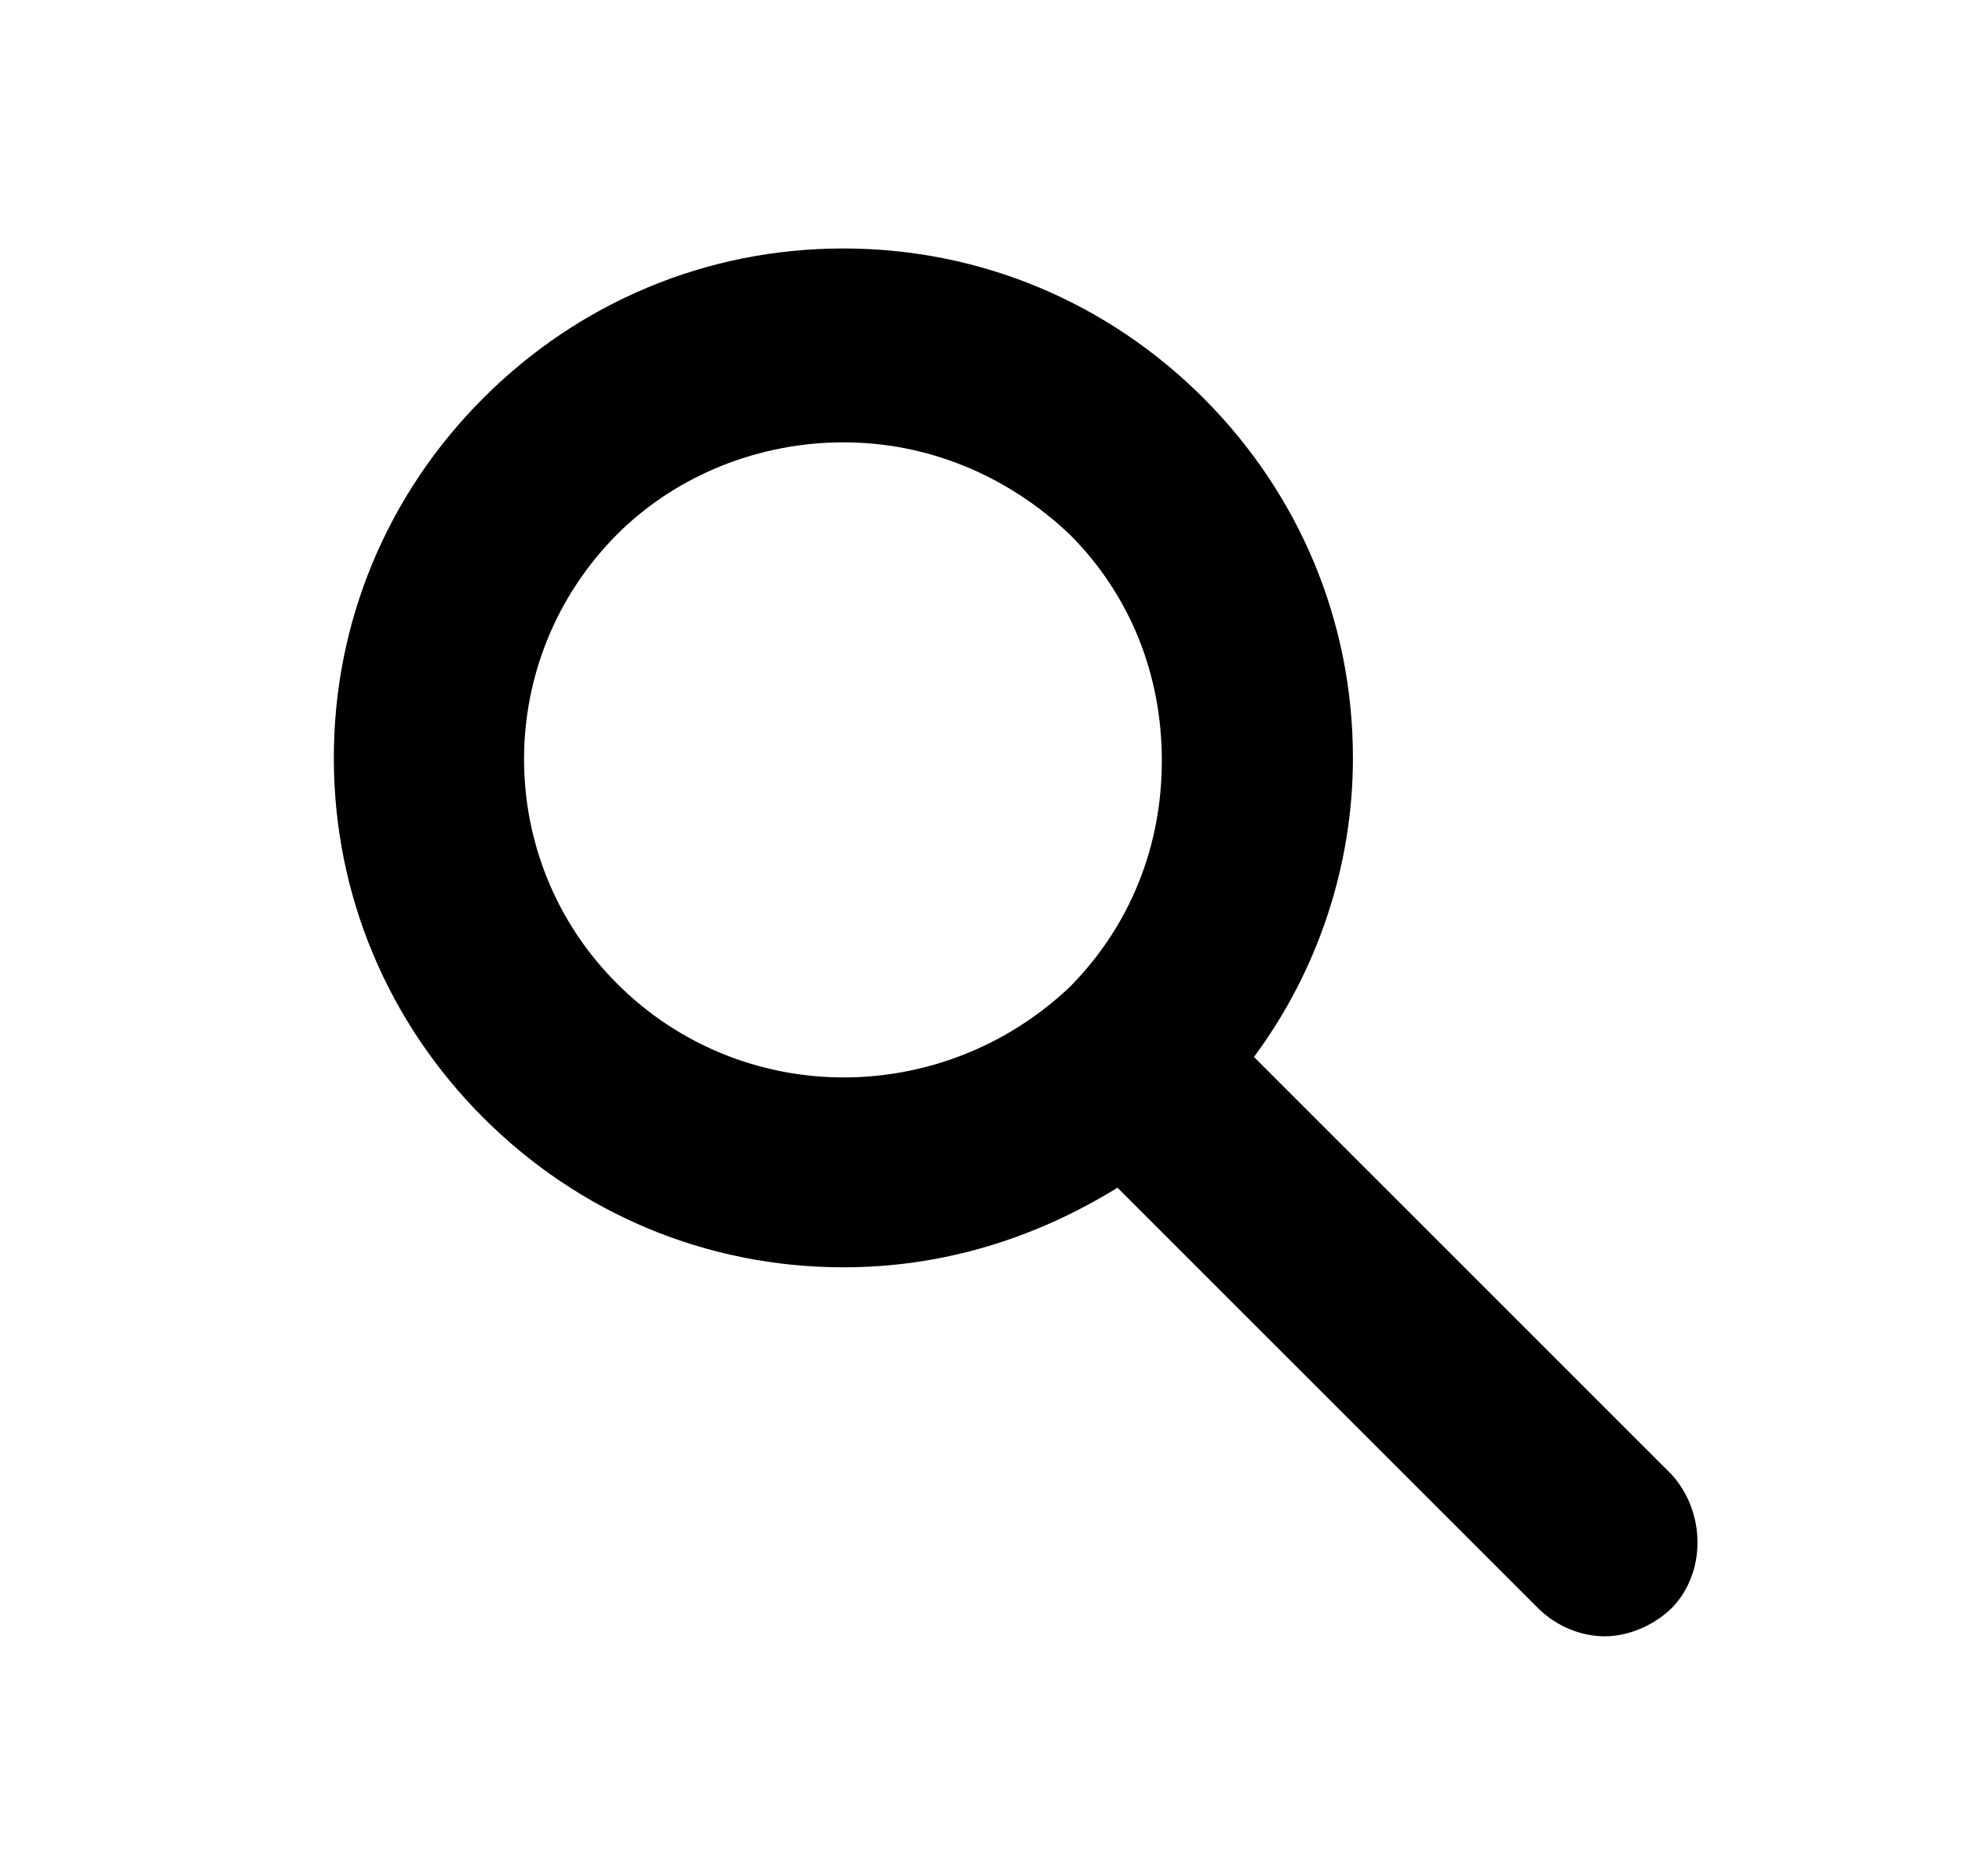
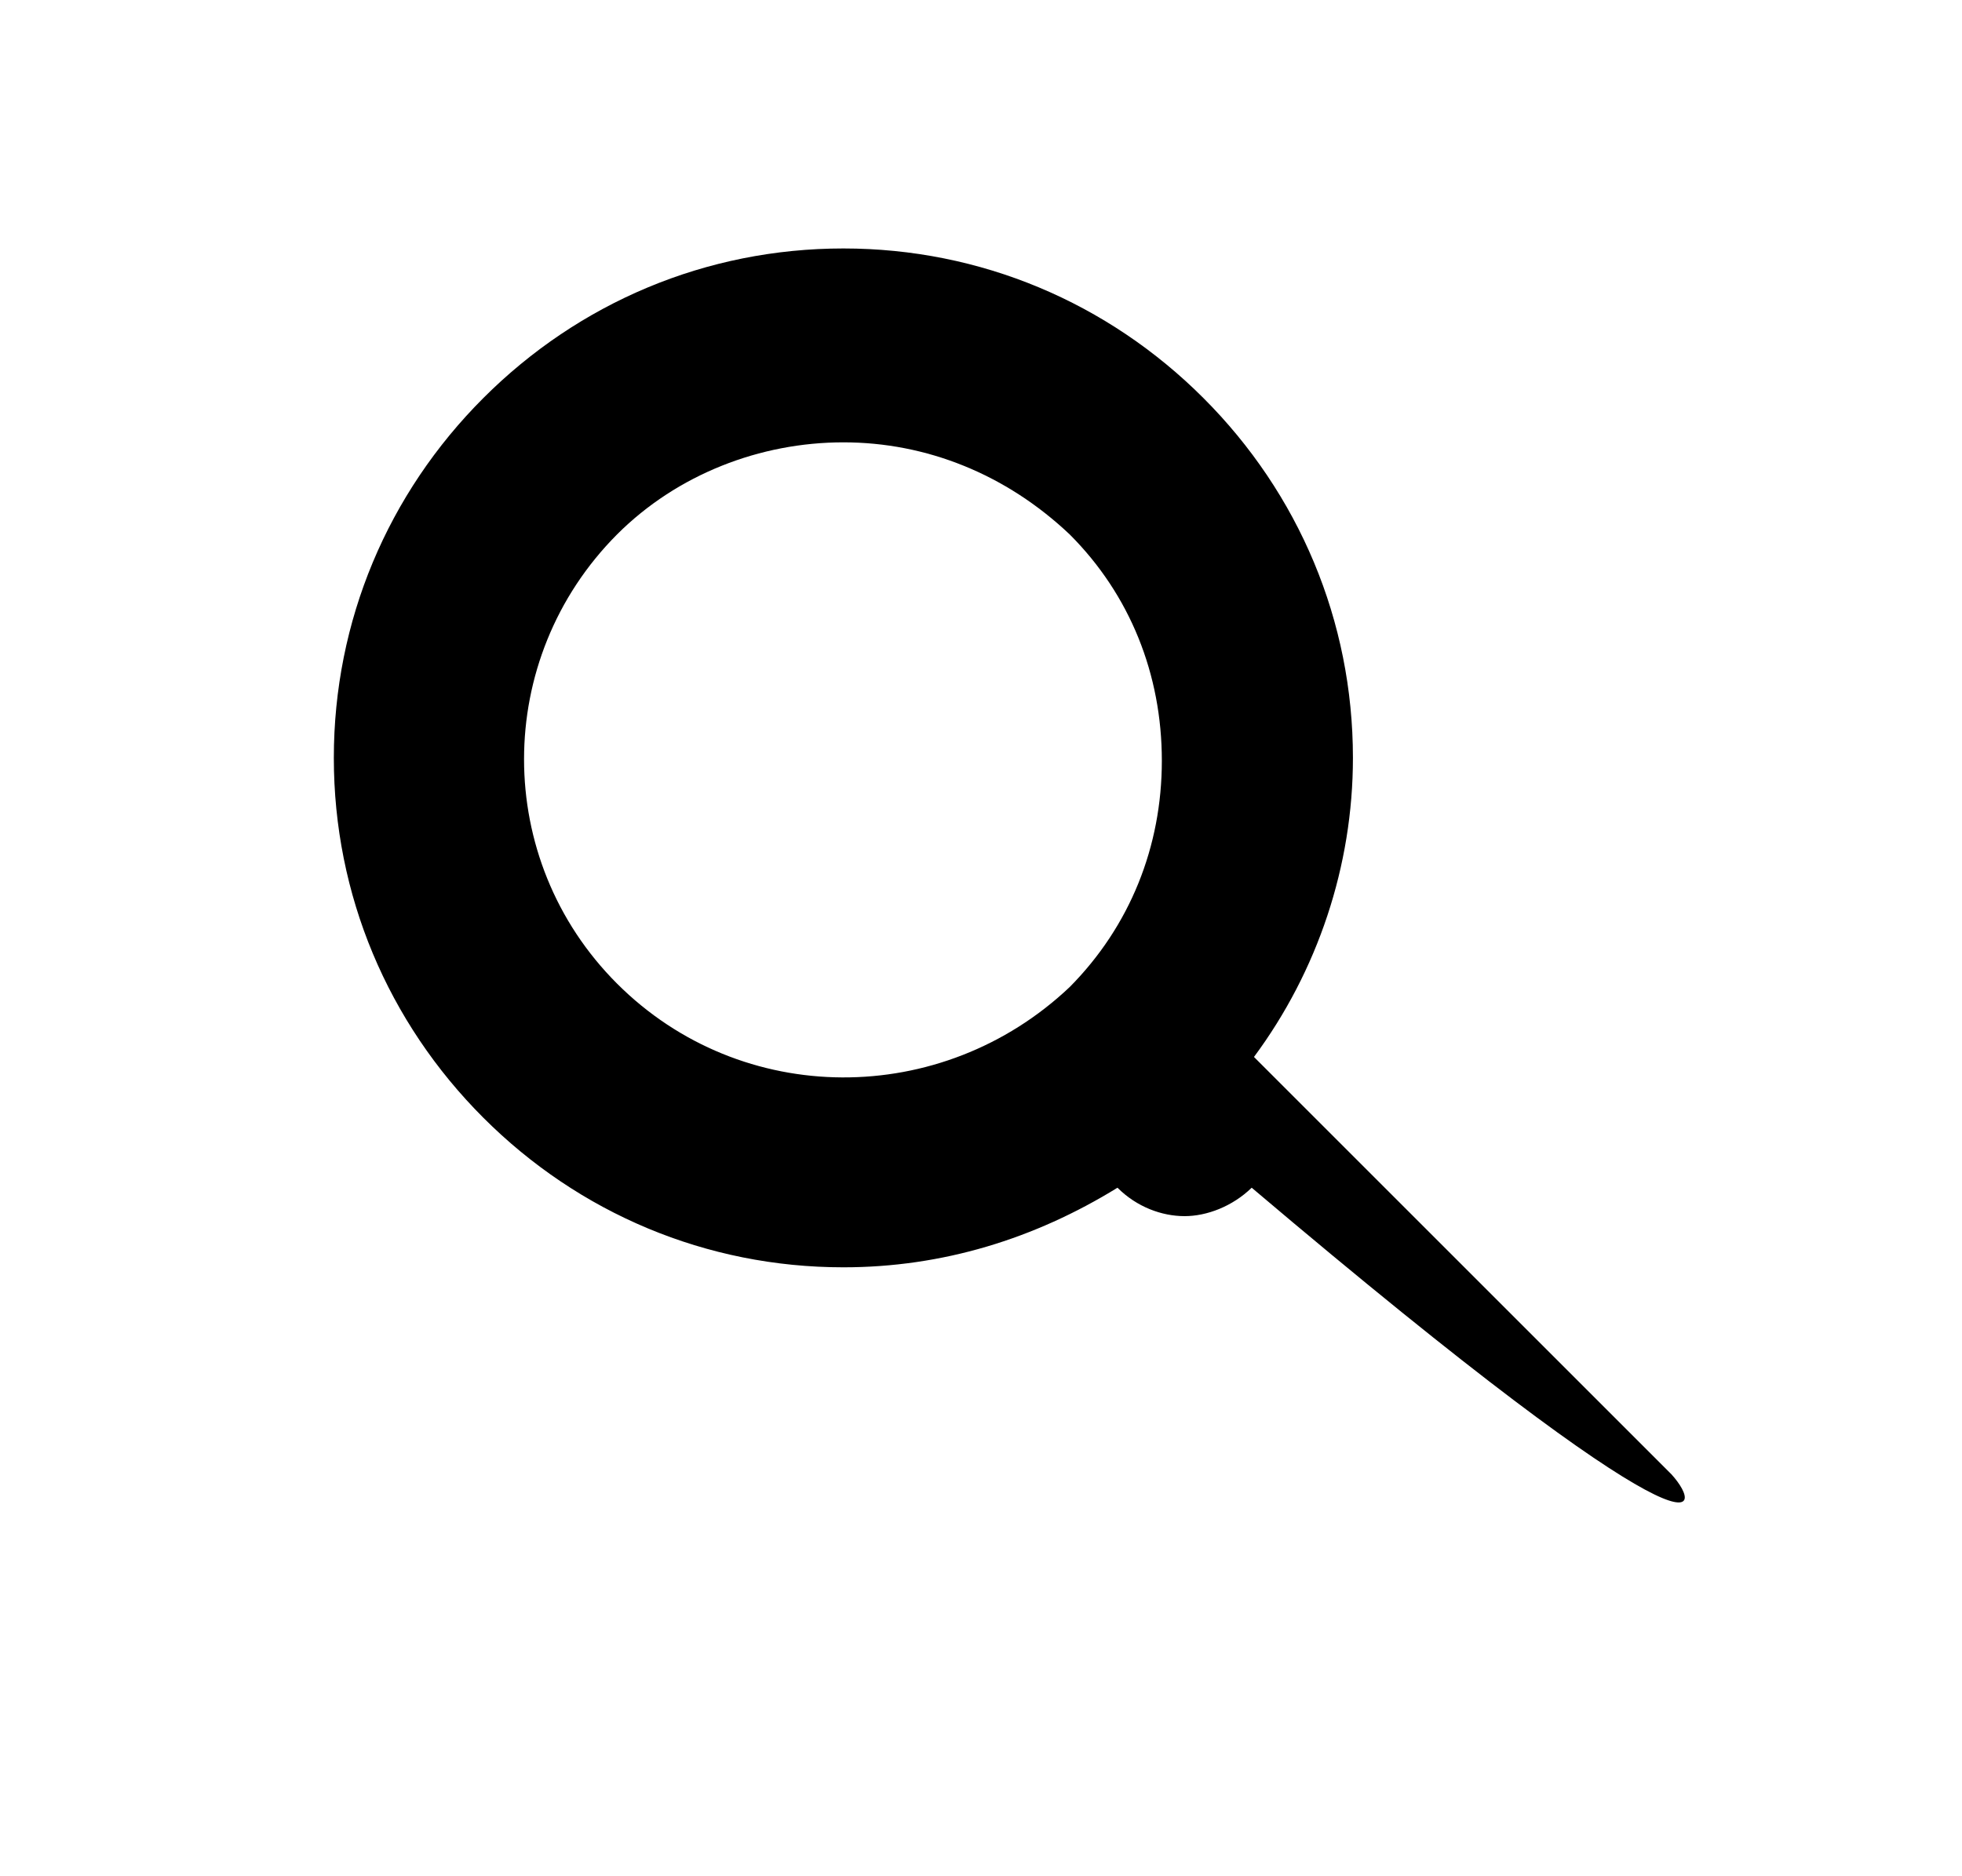
<svg xmlns="http://www.w3.org/2000/svg" version="1.1" id="Capa_1" x="0px" y="0px" viewBox="0 0 345 330" style="enable-background:new 0 0 345 330;" xml:space="preserve">
  <g>
-     <path d="M293.9,259.3l-73.4-73.4c11.2-15.1,17.4-33.6,17.4-52.6c0-24.1-9.5-46.5-26.3-63.3c-16.8-16.8-39.2-26.3-63.3-26.3   c-24.1,0-46.5,9.5-63.3,26.3c-16.8,16.8-26.3,39.2-26.3,63.3c0,24.1,9.5,46.5,26.3,63.3c16.8,16.8,39.2,26.3,63.3,26.3   c17.4,0,33.6-5,48.2-14l73.9,73.9c3.4,3.4,7.8,5,11.8,5c3.9,0,8.4-1.7,11.8-5C300,276.6,300,266,293.9,259.3L293.9,259.3z    M108.5,173c-21.8-21.8-21.8-57.1,0-79c10.6-10.6,25.2-16.2,39.8-16.2c14.6,0,28.6,5.6,39.8,16.2c10.6,10.6,16.2,24.6,16.2,39.8   c0,15.1-5.6,29.1-16.2,39.8C165.6,194.9,130.4,194.9,108.5,173L108.5,173z" />
+     <path d="M293.9,259.3l-73.4-73.4c11.2-15.1,17.4-33.6,17.4-52.6c0-24.1-9.5-46.5-26.3-63.3c-16.8-16.8-39.2-26.3-63.3-26.3   c-24.1,0-46.5,9.5-63.3,26.3c-16.8,16.8-26.3,39.2-26.3,63.3c0,24.1,9.5,46.5,26.3,63.3c16.8,16.8,39.2,26.3,63.3,26.3   c17.4,0,33.6-5,48.2-14c3.4,3.4,7.8,5,11.8,5c3.9,0,8.4-1.7,11.8-5C300,276.6,300,266,293.9,259.3L293.9,259.3z    M108.5,173c-21.8-21.8-21.8-57.1,0-79c10.6-10.6,25.2-16.2,39.8-16.2c14.6,0,28.6,5.6,39.8,16.2c10.6,10.6,16.2,24.6,16.2,39.8   c0,15.1-5.6,29.1-16.2,39.8C165.6,194.9,130.4,194.9,108.5,173L108.5,173z" />
  </g>
</svg>